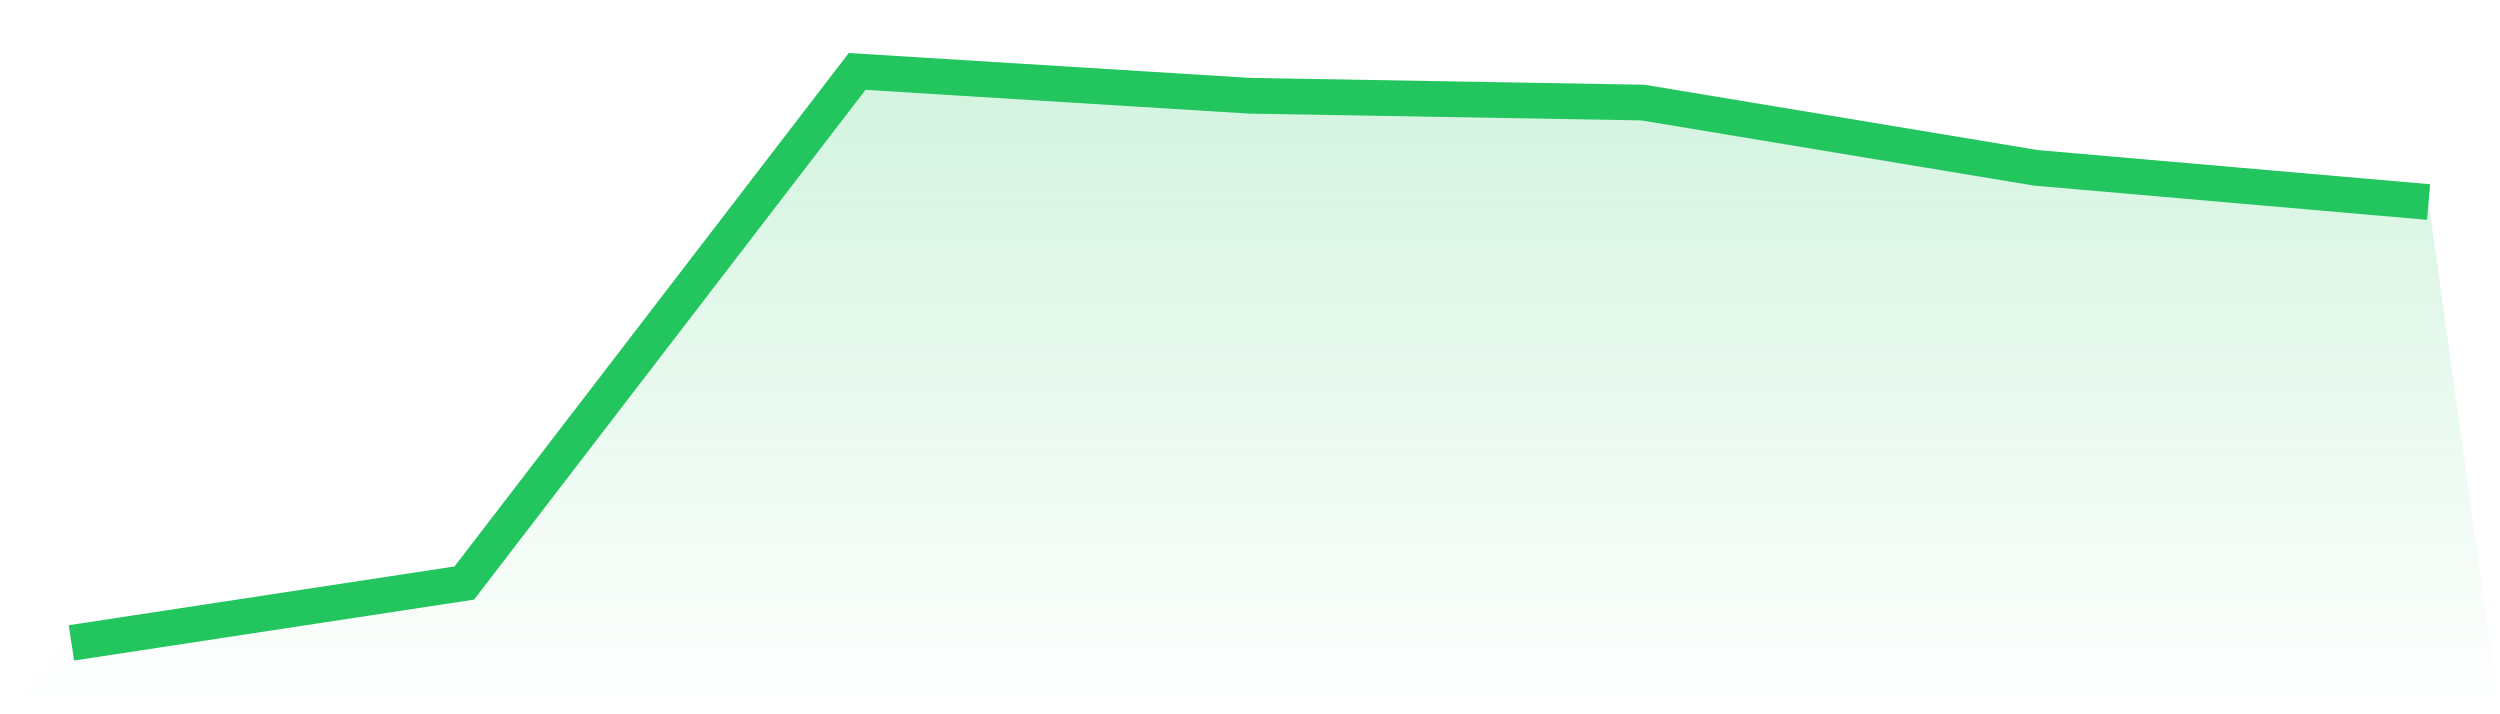
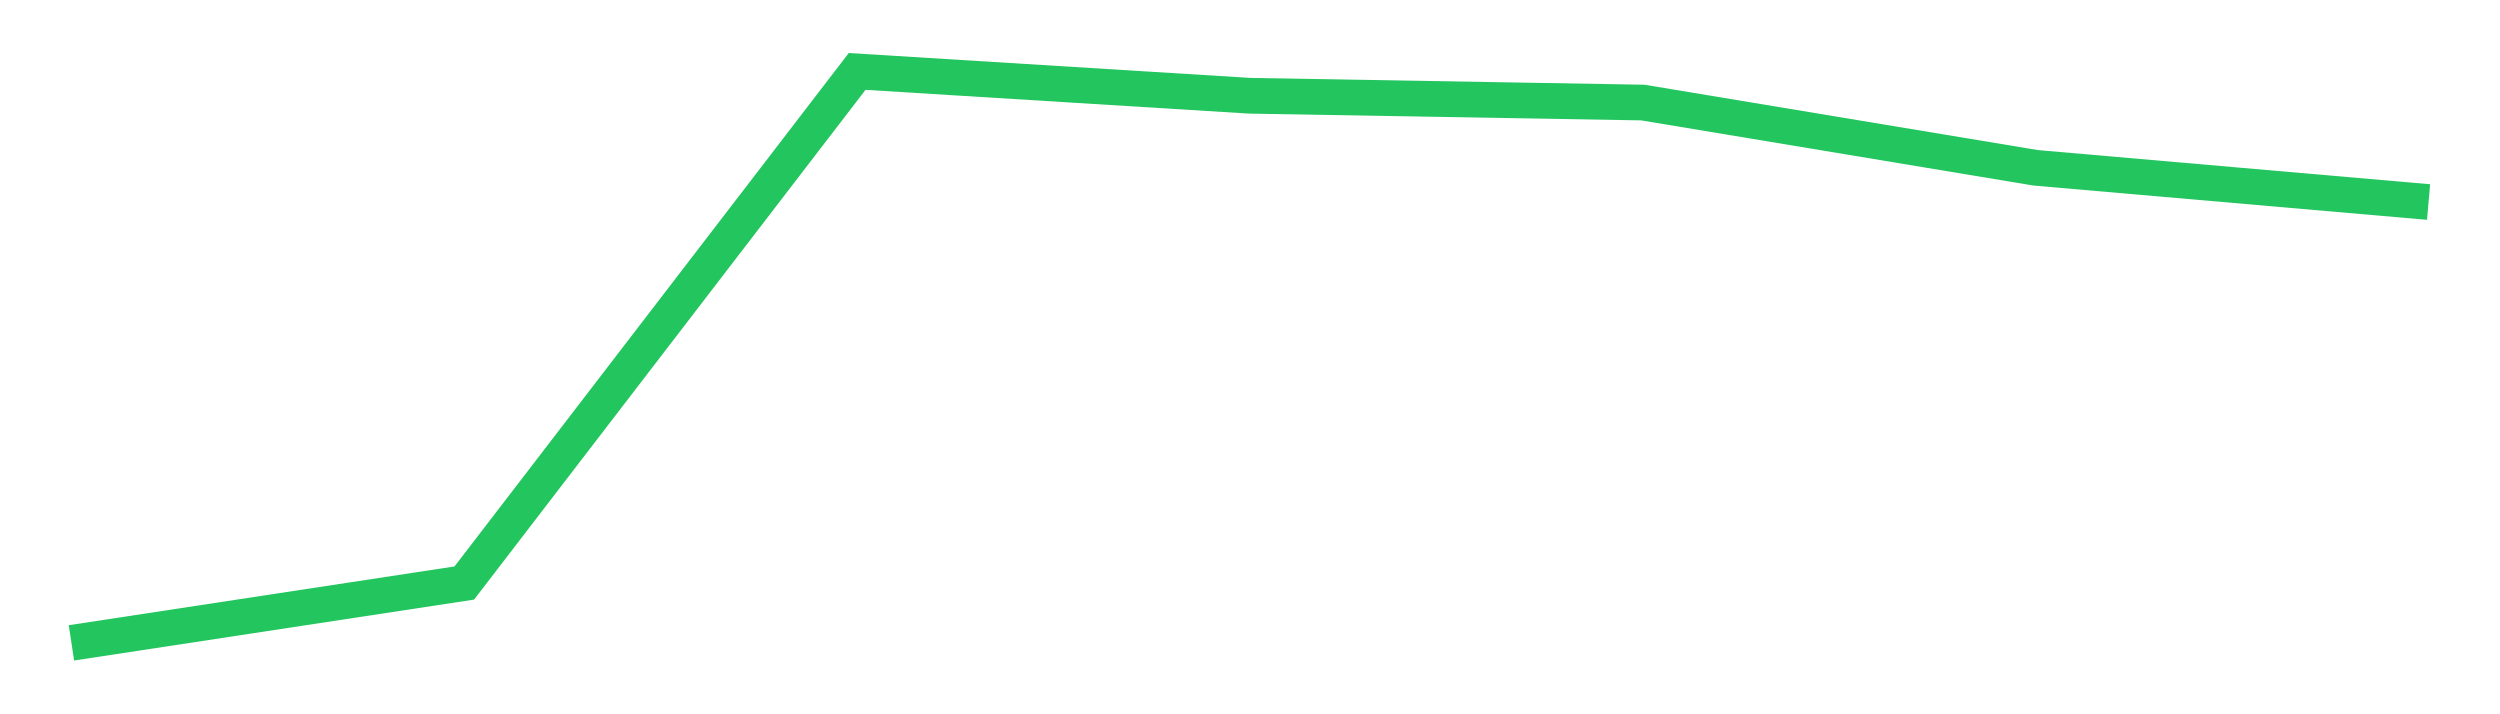
<svg xmlns="http://www.w3.org/2000/svg" viewBox="0 0 140 40">
  <defs>
    <linearGradient id="gradient" x1="0" x2="0" y1="0" y2="1">
      <stop offset="0%" stop-color="#22c55e" stop-opacity="0.2" />
      <stop offset="100%" stop-color="#22c55e" stop-opacity="0" />
    </linearGradient>
  </defs>
-   <path d="M4,36 L4,36 L26,32.649 L48,4 L70,5.363 L92,5.743 L114,9.398 L136,11.314 L140,40 L0,40 z" fill="url(#gradient)" />
  <path d="M4,36 L4,36 L26,32.649 L48,4 L70,5.363 L92,5.743 L114,9.398 L136,11.314" fill="none" stroke="#22c55e" stroke-width="2" />
</svg>